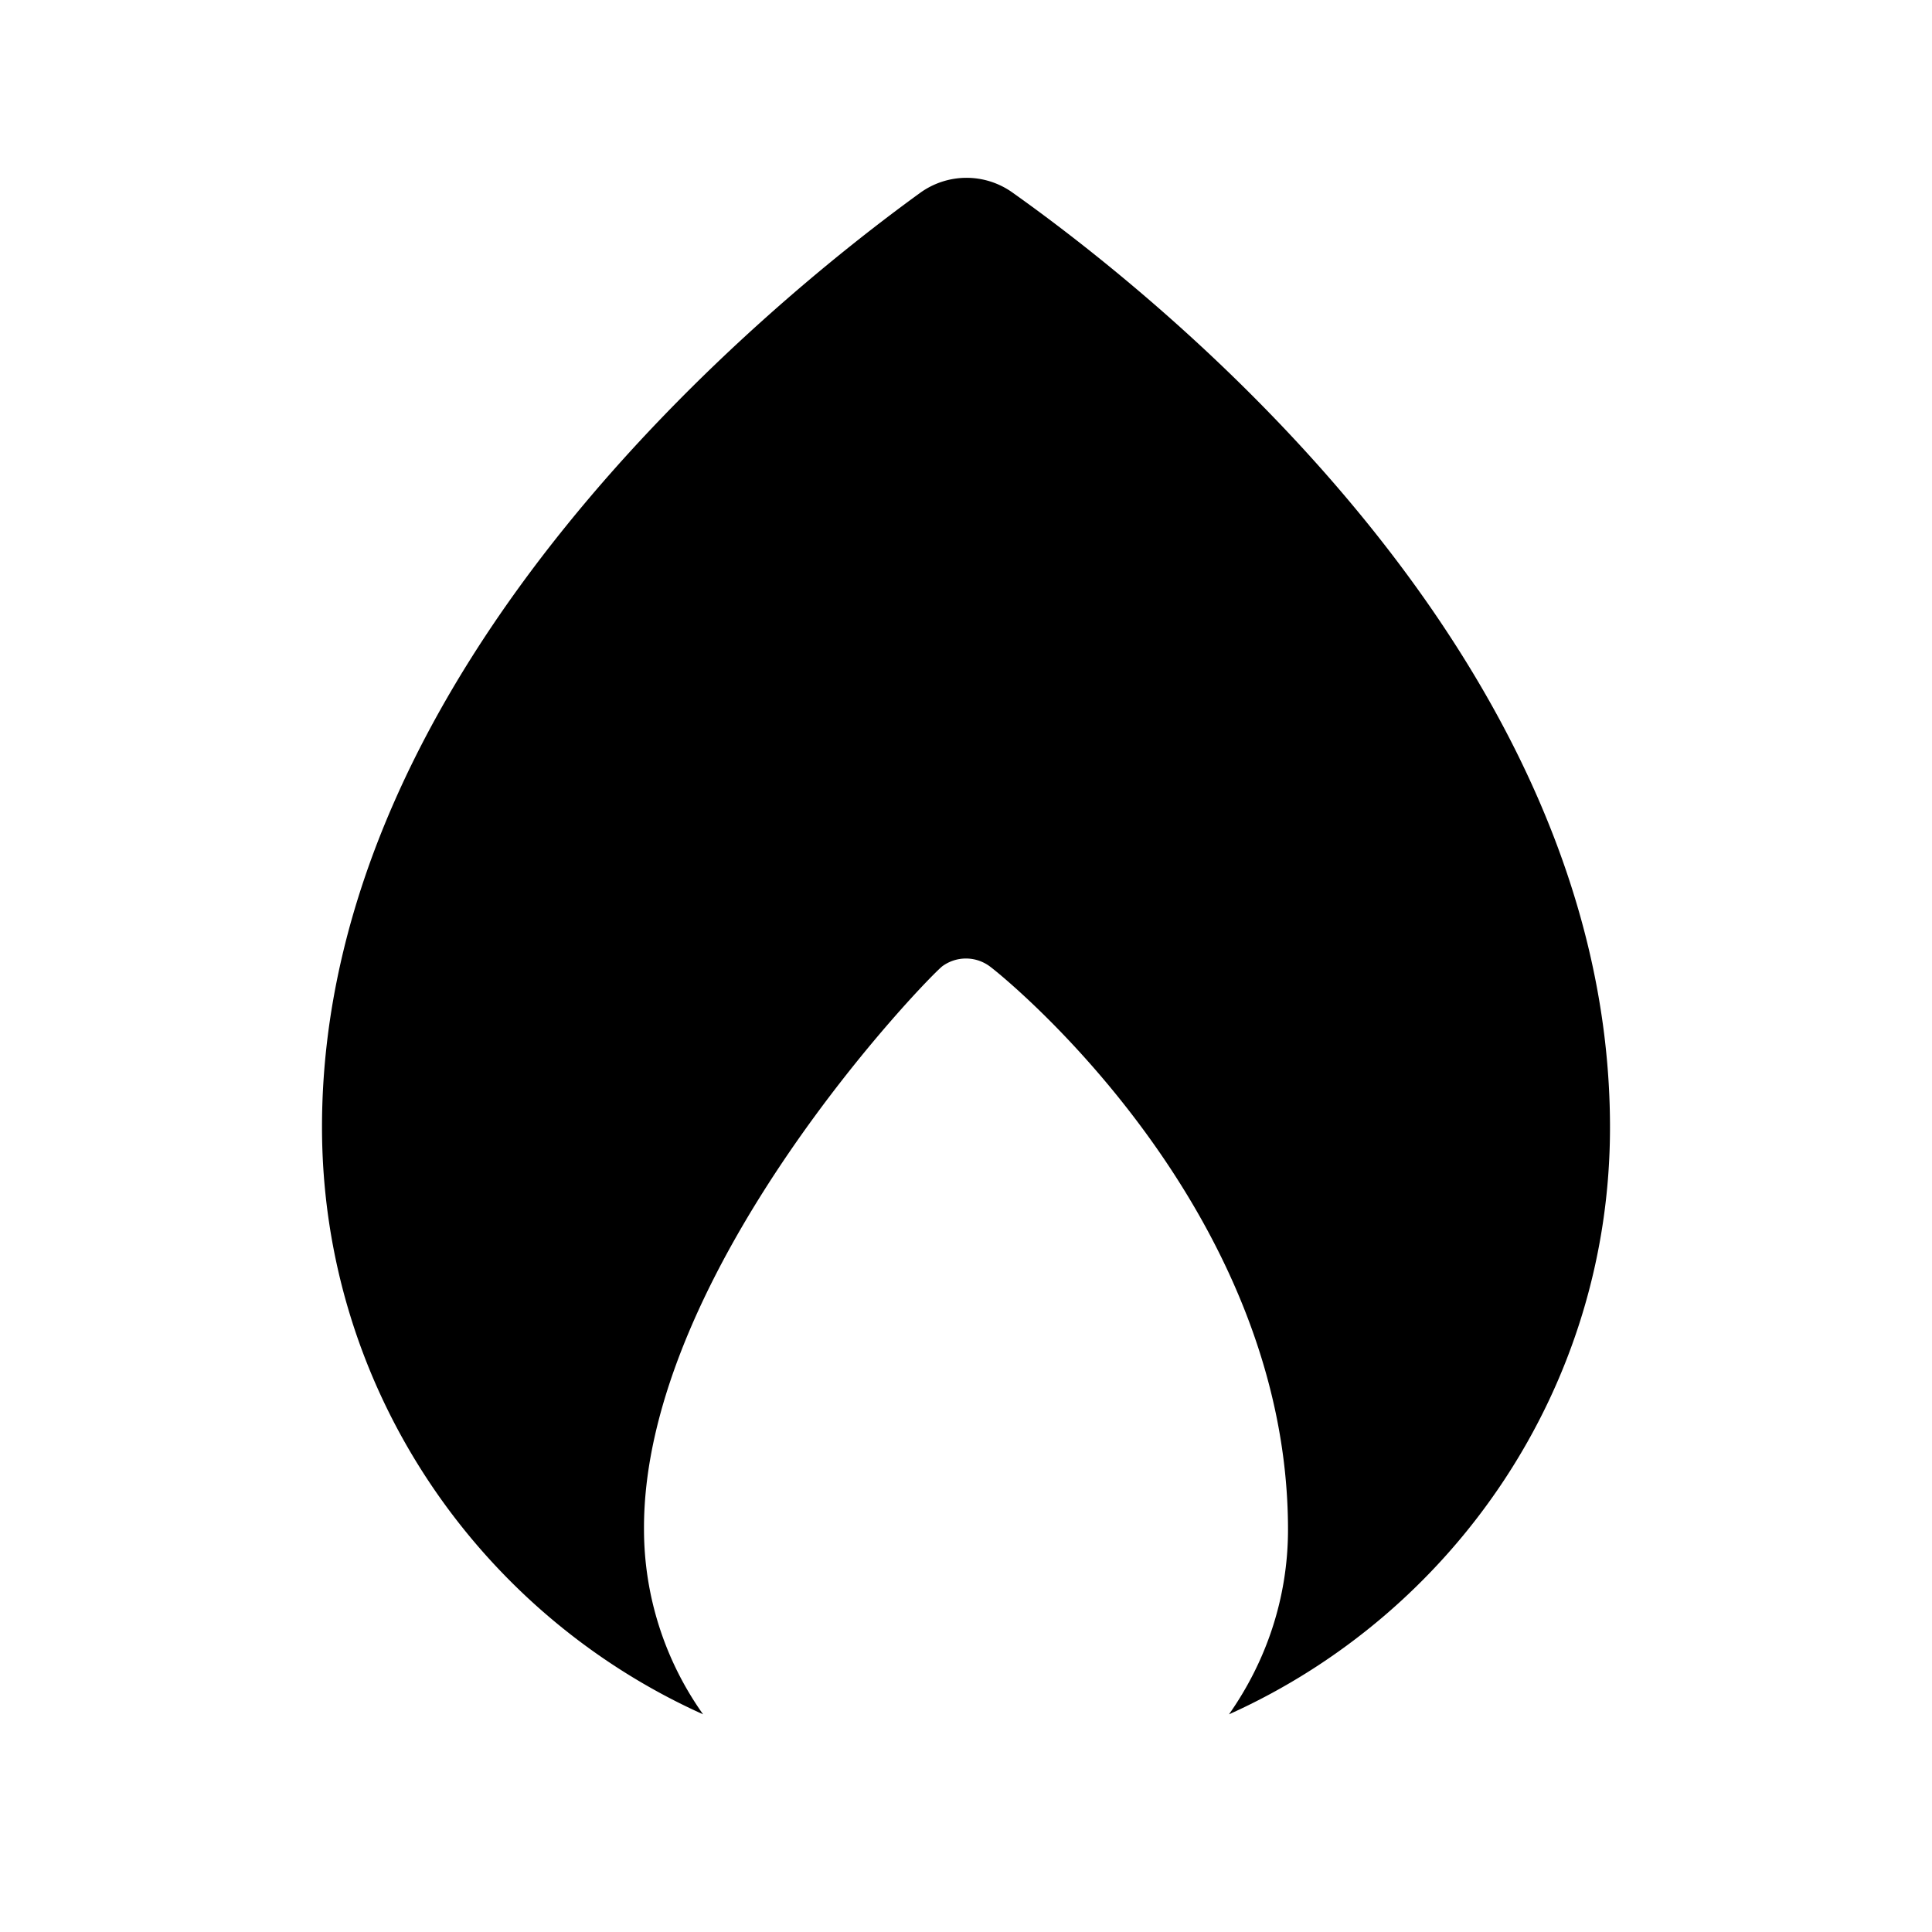
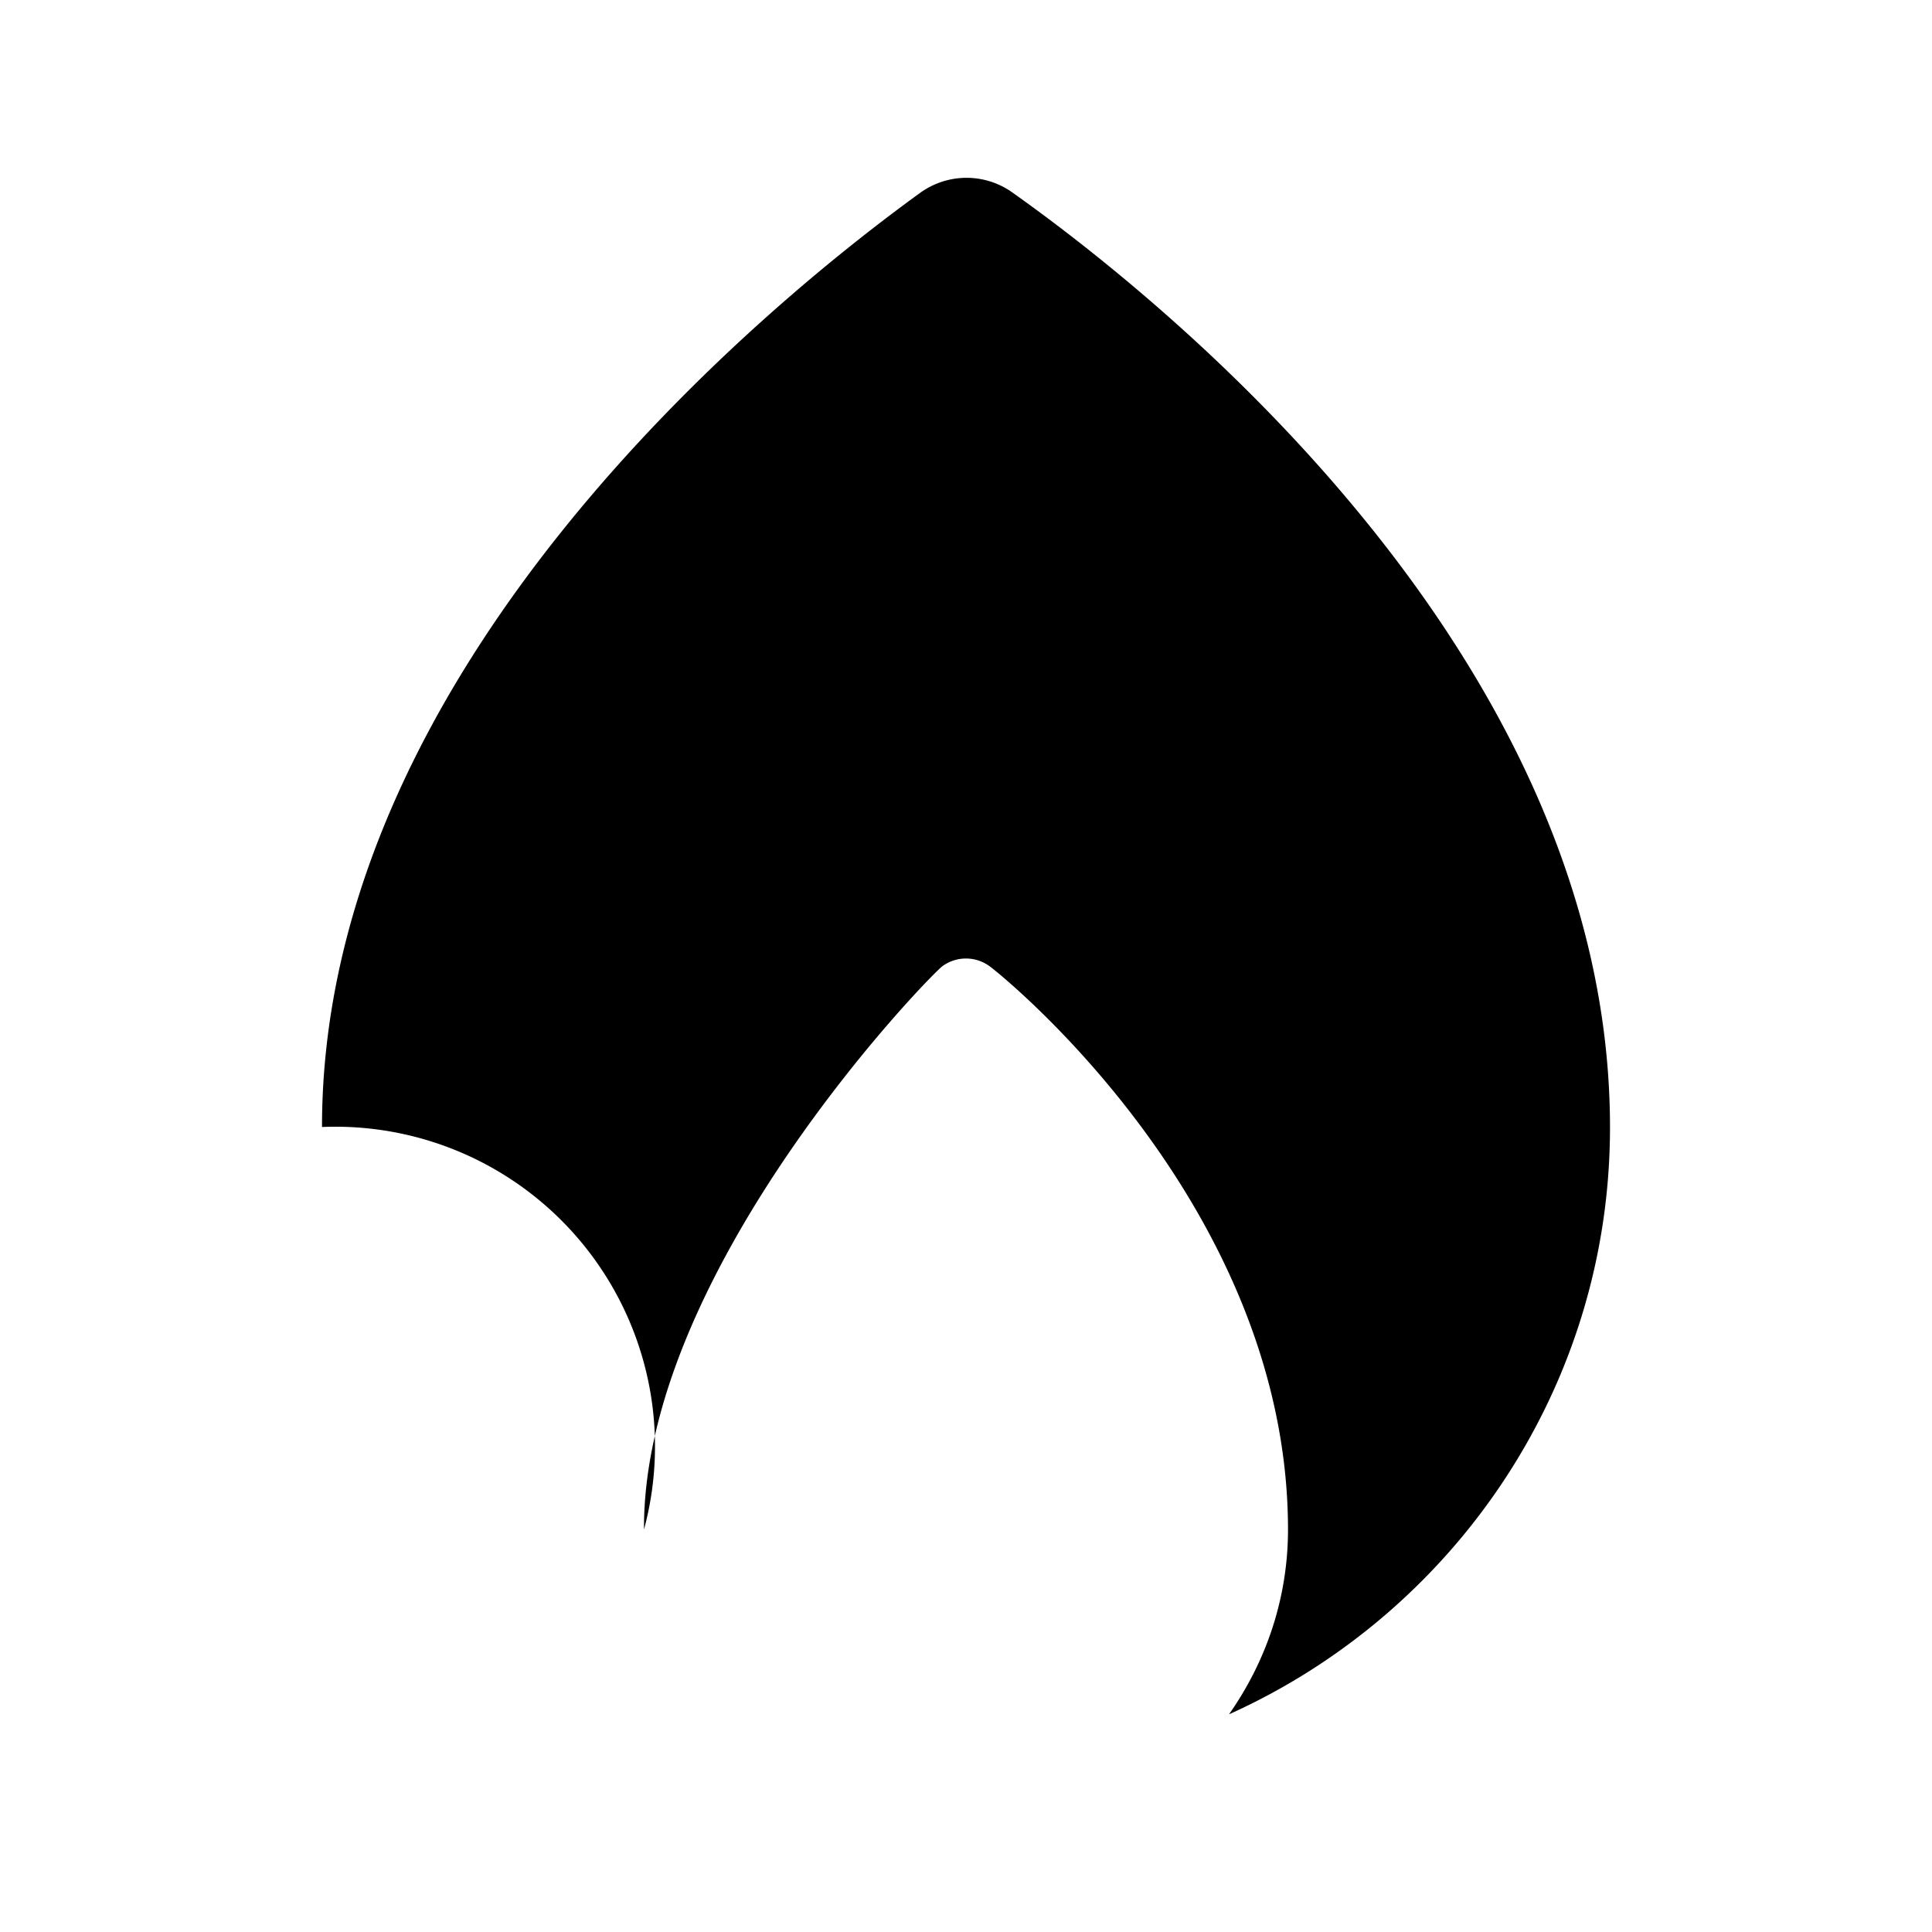
<svg xmlns="http://www.w3.org/2000/svg" width="800" height="800" viewBox="0 0 24 24">
-   <path fill="currentColor" d="M12.579 2.393a.982.982 0 0 0-1.153.006C9.592 3.728 4 8.252 4 14c0 3.247 1.948 6.043 4.734 7.296A3.971 3.971 0 0 1 8 19c-.017-3.221 3.558-6.893 3.71-7a.497.497 0 0 1 .579 0c.152.107 3.711 2.974 3.711 7.002c0 .854-.275 1.643-.733 2.294C18.052 20.043 20 17.248 20 14.005c0-5.861-5.582-10.307-7.421-11.612" />
+   <path fill="currentColor" d="M12.579 2.393a.982.982 0 0 0-1.153.006C9.592 3.728 4 8.252 4 14A3.971 3.971 0 0 1 8 19c-.017-3.221 3.558-6.893 3.71-7a.497.497 0 0 1 .579 0c.152.107 3.711 2.974 3.711 7.002c0 .854-.275 1.643-.733 2.294C18.052 20.043 20 17.248 20 14.005c0-5.861-5.582-10.307-7.421-11.612" />
</svg>